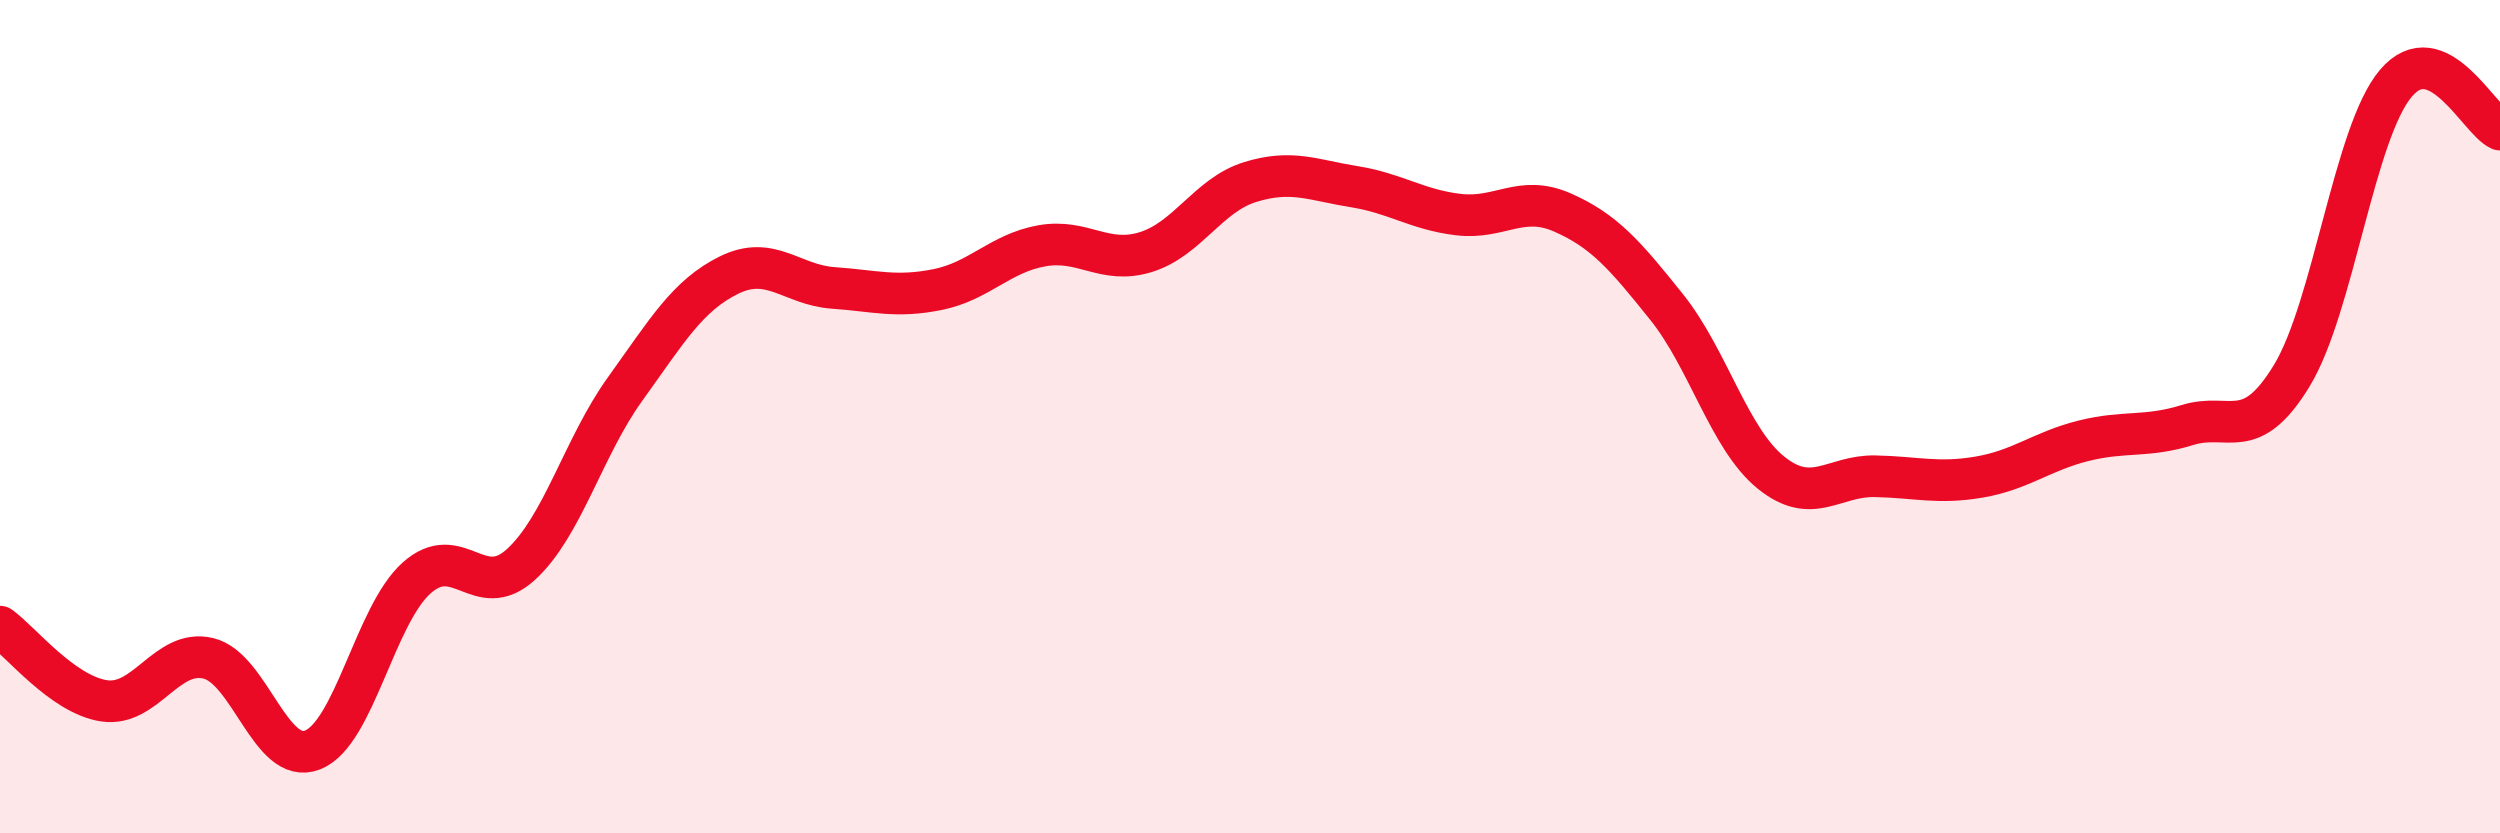
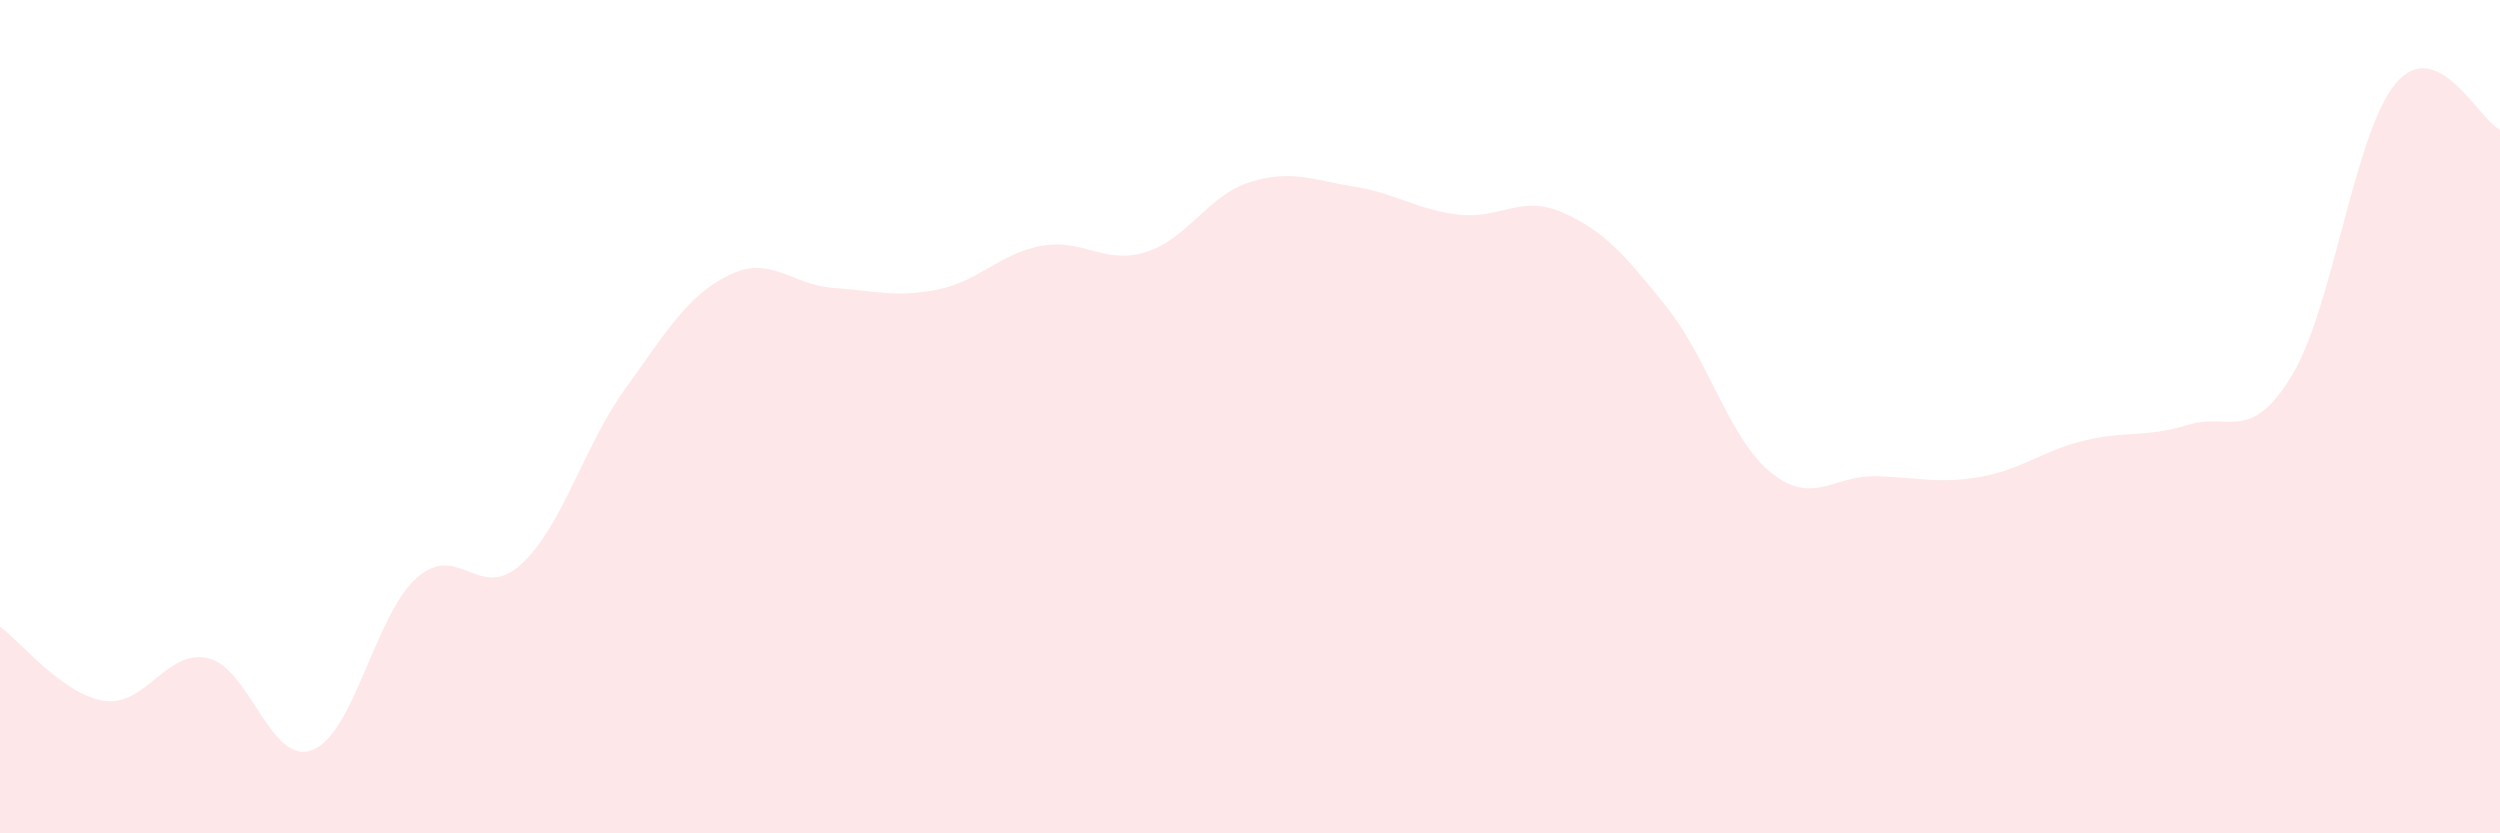
<svg xmlns="http://www.w3.org/2000/svg" width="60" height="20" viewBox="0 0 60 20">
  <path d="M 0,15.04 C 0.5,15.4 1.5,16.67 2.5,16.82 C 3.5,16.97 4,15.56 5,15.8 C 6,16.04 6.5,18.39 7.5,18 C 8.5,17.61 9,14.76 10,13.87 C 11,12.98 11.5,14.46 12.5,13.55 C 13.5,12.64 14,10.73 15,9.34 C 16,7.95 16.5,7.09 17.5,6.6 C 18.5,6.11 19,6.84 20,6.91 C 21,6.98 21.5,7.15 22.5,6.95 C 23.5,6.75 24,6.08 25,5.9 C 26,5.72 26.5,6.36 27.5,6.05 C 28.5,5.74 29,4.68 30,4.37 C 31,4.06 31.5,4.32 32.5,4.48 C 33.5,4.64 34,5.03 35,5.15 C 36,5.27 36.5,4.66 37.5,5.1 C 38.5,5.54 39,6.12 40,7.37 C 41,8.62 41.5,10.53 42.5,11.34 C 43.5,12.15 44,11.41 45,11.43 C 46,11.45 46.5,11.62 47.5,11.45 C 48.5,11.28 49,10.83 50,10.58 C 51,10.33 51.5,10.51 52.5,10.2 C 53.5,9.89 54,10.66 55,9.02 C 56,7.38 56.5,3.18 57.5,2 C 58.5,0.82 59.5,2.89 60,3.11L60 20L0 20Z" fill="#EB0A25" opacity="0.1" stroke-linecap="round" stroke-linejoin="round" />
-   <path d="M 0,15.04 C 0.5,15.4 1.5,16.67 2.5,16.82 C 3.5,16.97 4,15.56 5,15.8 C 6,16.04 6.5,18.39 7.5,18 C 8.5,17.61 9,14.76 10,13.87 C 11,12.98 11.5,14.46 12.5,13.55 C 13.5,12.64 14,10.73 15,9.34 C 16,7.95 16.5,7.09 17.5,6.6 C 18.5,6.11 19,6.84 20,6.91 C 21,6.98 21.5,7.15 22.5,6.95 C 23.5,6.75 24,6.08 25,5.9 C 26,5.72 26.5,6.36 27.5,6.05 C 28.5,5.74 29,4.68 30,4.37 C 31,4.06 31.5,4.32 32.5,4.48 C 33.5,4.64 34,5.03 35,5.15 C 36,5.27 36.5,4.66 37.5,5.1 C 38.5,5.54 39,6.12 40,7.37 C 41,8.62 41.5,10.53 42.5,11.34 C 43.5,12.15 44,11.41 45,11.43 C 46,11.45 46.5,11.62 47.5,11.45 C 48.5,11.28 49,10.83 50,10.58 C 51,10.33 51.5,10.51 52.5,10.2 C 53.5,9.89 54,10.66 55,9.02 C 56,7.38 56.5,3.18 57.5,2 C 58.5,0.82 59.5,2.89 60,3.11" stroke="#EB0A25" stroke-width="1" fill="none" stroke-linecap="round" stroke-linejoin="round" />
</svg>